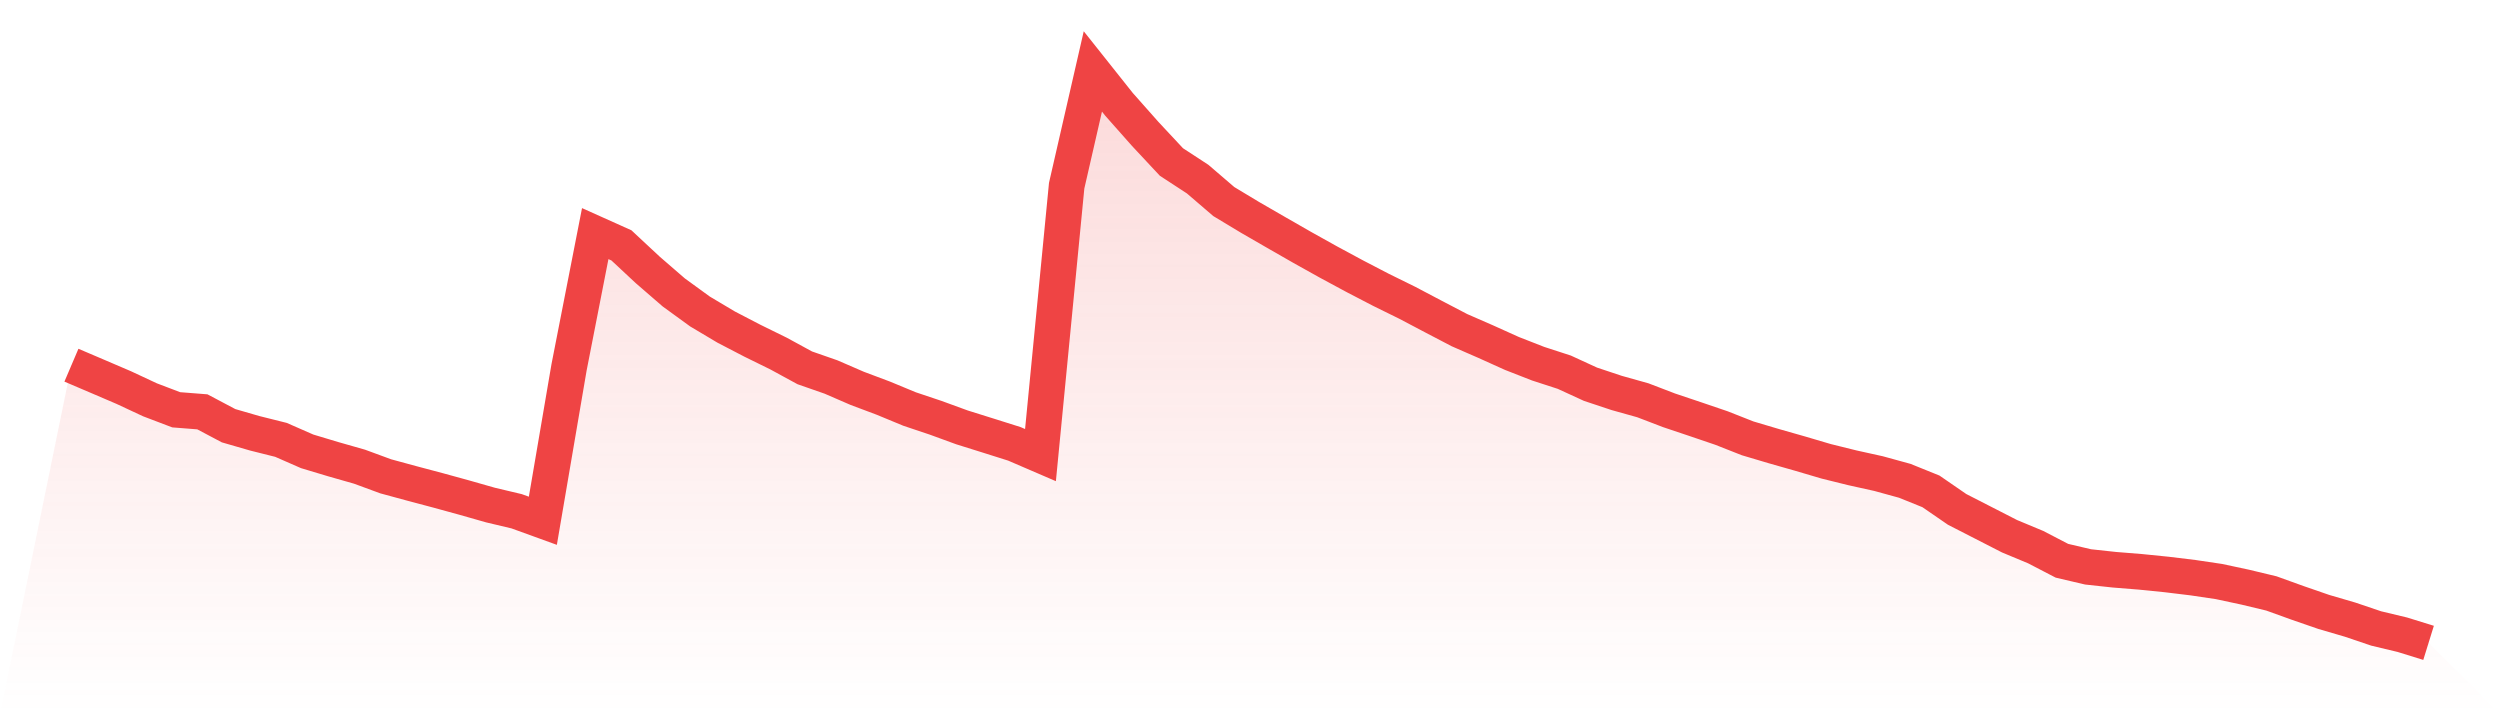
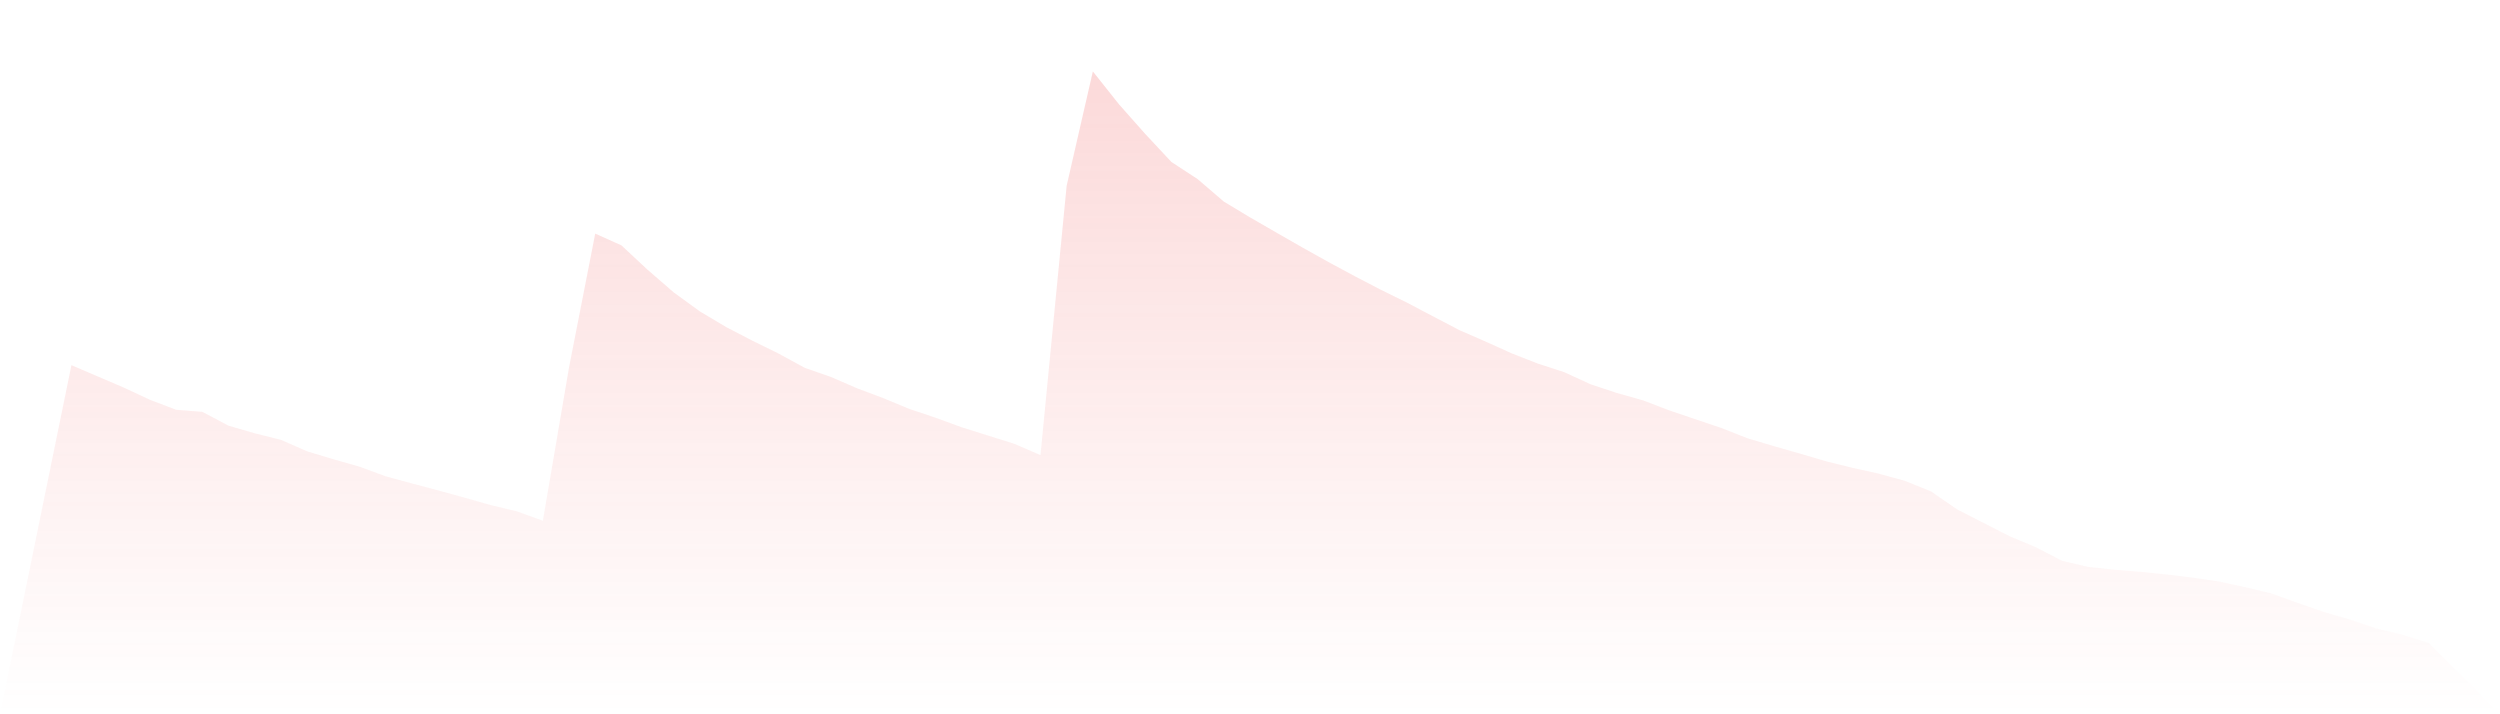
<svg xmlns="http://www.w3.org/2000/svg" viewBox="0 0 140 40">
  <defs>
    <linearGradient id="gradient" x1="0" x2="0" y1="0" y2="1">
      <stop offset="0%" stop-color="#ef4444" stop-opacity="0.2" />
      <stop offset="100%" stop-color="#ef4444" stop-opacity="0" />
    </linearGradient>
  </defs>
-   <path d="M4,20.451 L4,20.451 L5.467,21.077 L6.933,21.705 L8.4,22.39 L9.867,22.948 L11.333,23.063 L12.8,23.84 L14.267,24.265 L15.733,24.632 L17.2,25.275 L18.667,25.716 L20.133,26.134 L21.6,26.674 L23.067,27.073 L24.533,27.462 L26,27.865 L27.467,28.283 L28.933,28.631 L30.4,29.163 L31.867,20.57 L33.333,13.082 L34.8,13.741 L36.267,15.109 L37.733,16.378 L39.2,17.444 L40.667,18.317 L42.133,19.079 L43.6,19.8 L45.067,20.599 L46.533,21.11 L48,21.746 L49.467,22.297 L50.933,22.904 L52.4,23.396 L53.867,23.932 L55.333,24.391 L56.8,24.854 L58.267,25.486 L59.733,10.4 L61.2,4 L62.667,5.846 L64.133,7.5 L65.6,9.072 L67.067,10.03 L68.533,11.288 L70,12.172 L71.467,13.019 L72.933,13.859 L74.4,14.677 L75.867,15.468 L77.333,16.23 L78.8,16.952 L80.267,17.725 L81.733,18.491 L83.2,19.131 L84.667,19.793 L86.133,20.366 L87.6,20.843 L89.067,21.517 L90.533,22.005 L92,22.416 L93.467,22.978 L94.933,23.47 L96.4,23.969 L97.867,24.547 L99.333,24.983 L100.8,25.401 L102.267,25.834 L103.733,26.197 L105.2,26.522 L106.667,26.925 L108.133,27.517 L109.6,28.527 L111.067,29.278 L112.533,30.029 L114,30.64 L115.467,31.402 L116.933,31.746 L118.4,31.905 L119.867,32.023 L121.333,32.171 L122.8,32.349 L124.267,32.567 L125.733,32.881 L127.2,33.233 L128.667,33.762 L130.133,34.269 L131.6,34.698 L133.067,35.194 L134.533,35.545 L136,36 L140,40 L0,40 z" fill="url(#gradient)" />
-   <path d="M4,20.451 L4,20.451 L5.467,21.077 L6.933,21.705 L8.4,22.39 L9.867,22.948 L11.333,23.063 L12.8,23.84 L14.267,24.265 L15.733,24.632 L17.2,25.275 L18.667,25.716 L20.133,26.134 L21.6,26.674 L23.067,27.073 L24.533,27.462 L26,27.865 L27.467,28.283 L28.933,28.631 L30.4,29.163 L31.867,20.57 L33.333,13.082 L34.8,13.741 L36.267,15.109 L37.733,16.378 L39.2,17.444 L40.667,18.317 L42.133,19.079 L43.6,19.8 L45.067,20.599 L46.533,21.11 L48,21.746 L49.467,22.297 L50.933,22.904 L52.4,23.396 L53.867,23.932 L55.333,24.391 L56.8,24.854 L58.267,25.486 L59.733,10.4 L61.2,4 L62.667,5.846 L64.133,7.5 L65.6,9.072 L67.067,10.03 L68.533,11.288 L70,12.172 L71.467,13.019 L72.933,13.859 L74.4,14.677 L75.867,15.468 L77.333,16.23 L78.8,16.952 L80.267,17.725 L81.733,18.491 L83.2,19.131 L84.667,19.793 L86.133,20.366 L87.6,20.843 L89.067,21.517 L90.533,22.005 L92,22.416 L93.467,22.978 L94.933,23.47 L96.4,23.969 L97.867,24.547 L99.333,24.983 L100.8,25.401 L102.267,25.834 L103.733,26.197 L105.2,26.522 L106.667,26.925 L108.133,27.517 L109.6,28.527 L111.067,29.278 L112.533,30.029 L114,30.64 L115.467,31.402 L116.933,31.746 L118.4,31.905 L119.867,32.023 L121.333,32.171 L122.8,32.349 L124.267,32.567 L125.733,32.881 L127.2,33.233 L128.667,33.762 L130.133,34.269 L131.6,34.698 L133.067,35.194 L134.533,35.545 L136,36" fill="none" stroke="#ef4444" stroke-width="2" />
+   <path d="M4,20.451 L4,20.451 L5.467,21.077 L6.933,21.705 L8.4,22.39 L9.867,22.948 L11.333,23.063 L12.8,23.84 L14.267,24.265 L15.733,24.632 L17.2,25.275 L18.667,25.716 L20.133,26.134 L21.6,26.674 L23.067,27.073 L24.533,27.462 L26,27.865 L27.467,28.283 L28.933,28.631 L30.4,29.163 L31.867,20.57 L33.333,13.082 L34.8,13.741 L36.267,15.109 L37.733,16.378 L39.2,17.444 L40.667,18.317 L42.133,19.079 L43.6,19.8 L45.067,20.599 L46.533,21.11 L48,21.746 L49.467,22.297 L50.933,22.904 L52.4,23.396 L53.867,23.932 L55.333,24.391 L56.8,24.854 L58.267,25.486 L59.733,10.4 L61.2,4 L62.667,5.846 L64.133,7.5 L65.6,9.072 L67.067,10.03 L68.533,11.288 L70,12.172 L71.467,13.019 L72.933,13.859 L74.4,14.677 L75.867,15.468 L77.333,16.23 L78.8,16.952 L80.267,17.725 L81.733,18.491 L83.2,19.131 L84.667,19.793 L86.133,20.366 L87.6,20.843 L89.067,21.517 L90.533,22.005 L92,22.416 L93.467,22.978 L96.4,23.969 L97.867,24.547 L99.333,24.983 L100.8,25.401 L102.267,25.834 L103.733,26.197 L105.2,26.522 L106.667,26.925 L108.133,27.517 L109.6,28.527 L111.067,29.278 L112.533,30.029 L114,30.64 L115.467,31.402 L116.933,31.746 L118.4,31.905 L119.867,32.023 L121.333,32.171 L122.8,32.349 L124.267,32.567 L125.733,32.881 L127.2,33.233 L128.667,33.762 L130.133,34.269 L131.6,34.698 L133.067,35.194 L134.533,35.545 L136,36 L140,40 L0,40 z" fill="url(#gradient)" />
</svg>